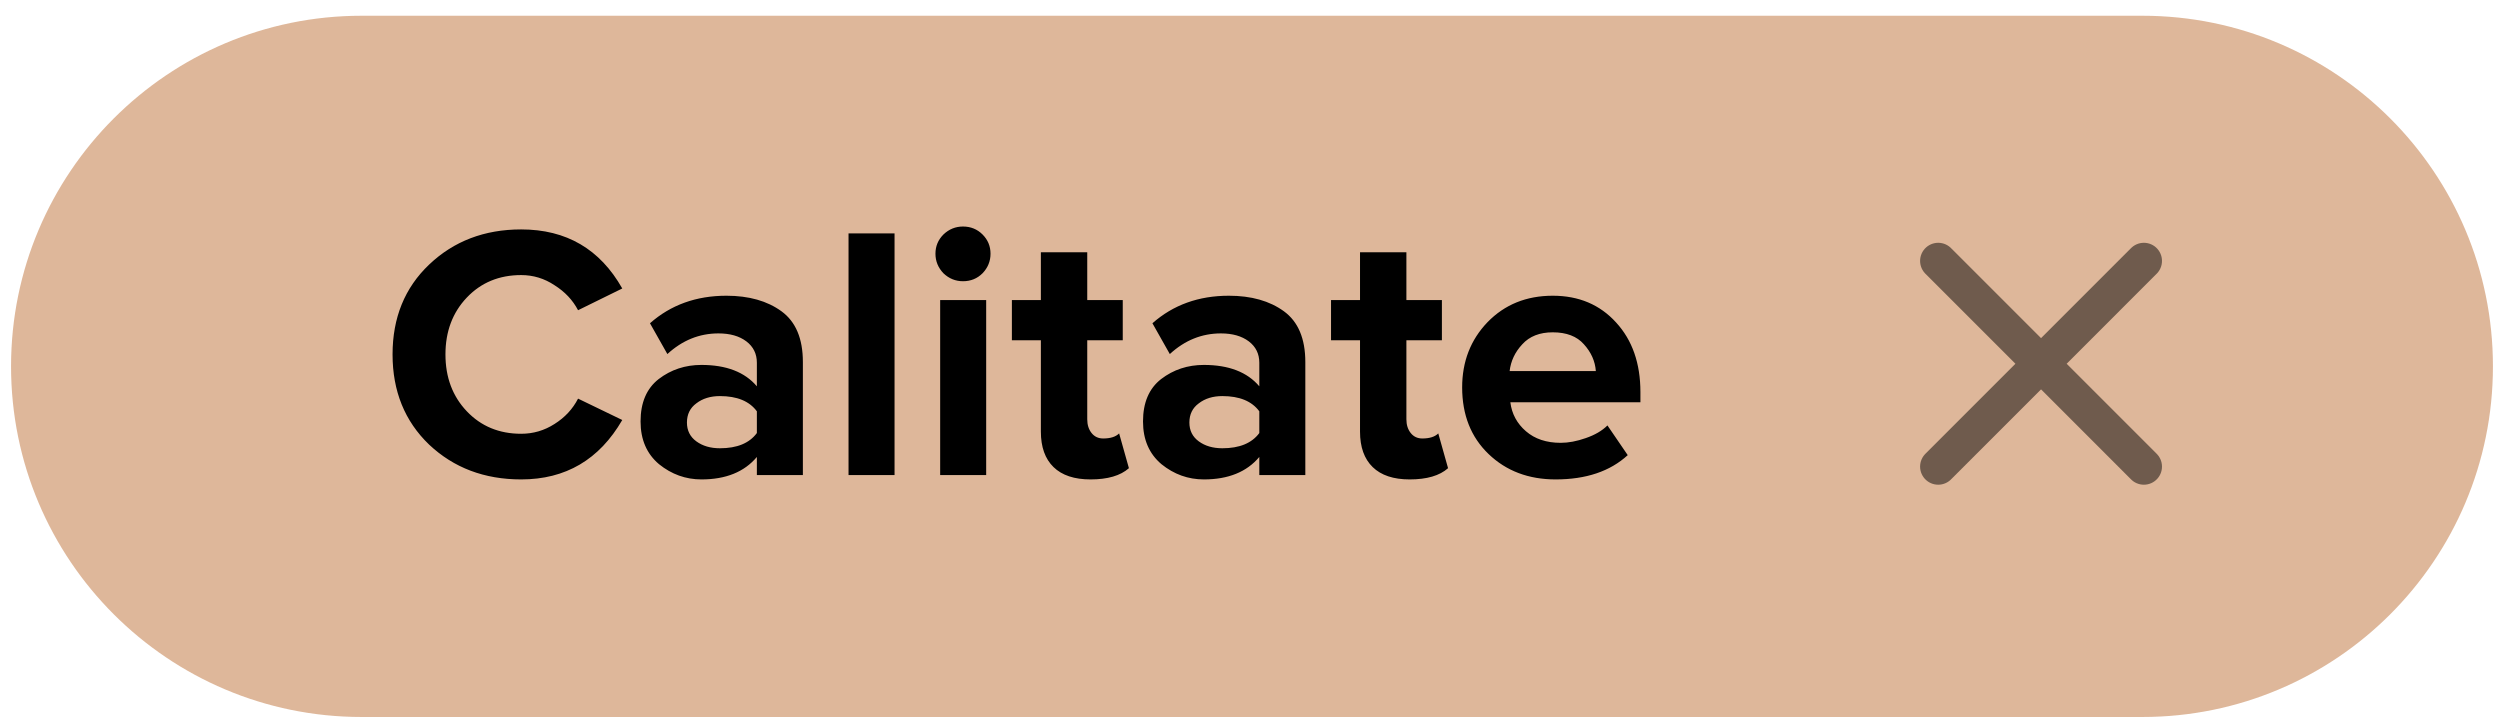
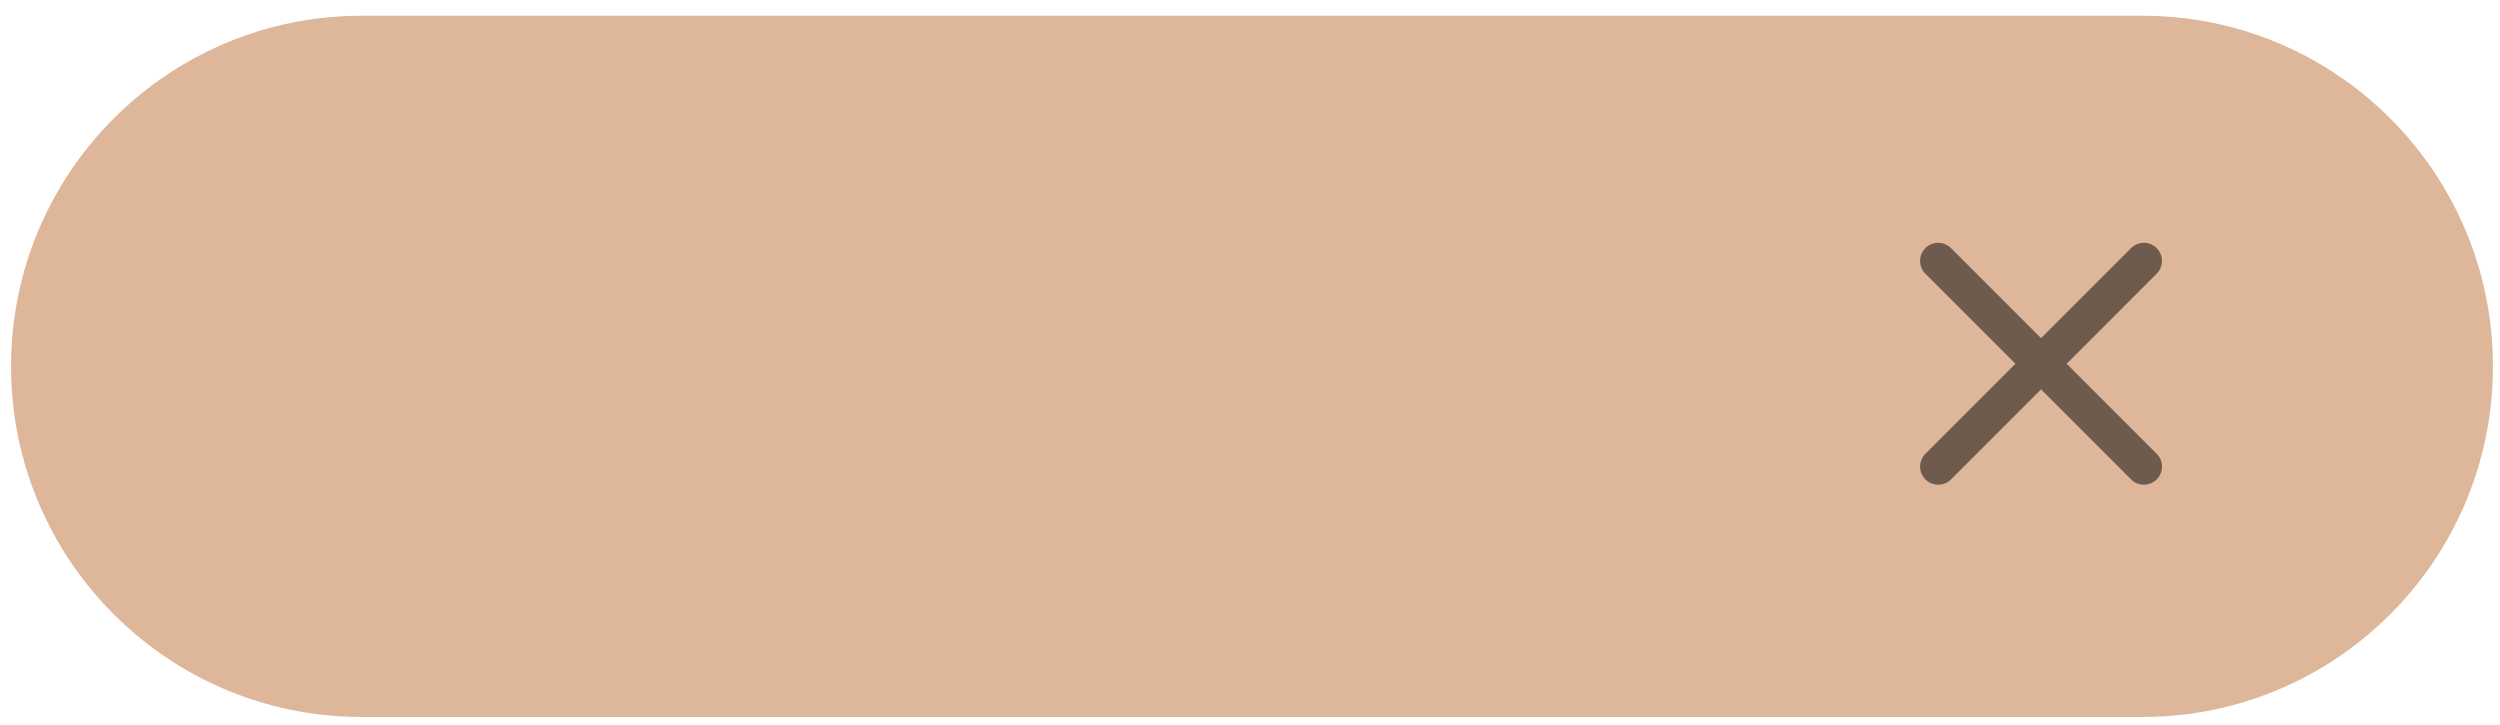
<svg xmlns="http://www.w3.org/2000/svg" width="138" height="40" viewBox="0 0 138 40" fill="none">
  <path opacity="0.8" d="M0.61 20.224C0.61 9.535 9.276 0.869 19.965 0.869H118.256C128.945 0.869 137.61 9.535 137.61 20.224V20.224C137.61 30.913 128.945 39.578 118.256 39.578H19.965C9.276 39.578 0.61 30.913 0.61 20.224V20.224Z" fill="#D6A581" />
-   <path d="M28.769 26.464C26.742 26.464 25.049 25.824 23.689 24.544C22.342 23.251 21.669 21.591 21.669 19.564C21.669 17.538 22.342 15.884 23.689 14.604C25.049 13.311 26.742 12.664 28.769 12.664C31.262 12.664 33.122 13.751 34.349 15.924L31.909 17.124C31.615 16.564 31.182 16.104 30.609 15.744C30.049 15.371 29.435 15.184 28.769 15.184C27.555 15.184 26.555 15.598 25.769 16.424C24.982 17.251 24.589 18.297 24.589 19.564C24.589 20.831 24.982 21.878 25.769 22.704C26.555 23.531 27.555 23.944 28.769 23.944C29.435 23.944 30.049 23.764 30.609 23.404C31.182 23.044 31.615 22.578 31.909 22.004L34.349 23.184C33.082 25.371 31.222 26.464 28.769 26.464ZM44.319 26.224L41.779 26.224L41.779 25.224C41.086 26.051 40.066 26.464 38.719 26.464C37.853 26.464 37.073 26.184 36.379 25.624C35.699 25.051 35.359 24.264 35.359 23.264C35.359 22.224 35.693 21.444 36.359 20.924C37.039 20.404 37.826 20.144 38.719 20.144C40.093 20.144 41.113 20.538 41.779 21.324L41.779 20.024C41.779 19.531 41.586 19.137 41.199 18.844C40.813 18.551 40.299 18.404 39.659 18.404C38.606 18.404 37.666 18.784 36.839 19.544L35.879 17.844C37.026 16.831 38.433 16.324 40.099 16.324C41.339 16.324 42.353 16.611 43.139 17.184C43.926 17.758 44.319 18.691 44.319 19.984L44.319 26.224ZM39.739 24.744C40.686 24.744 41.366 24.464 41.779 23.904L41.779 22.704C41.366 22.144 40.686 21.864 39.739 21.864C39.219 21.864 38.786 21.997 38.439 22.264C38.093 22.517 37.919 22.871 37.919 23.324C37.919 23.764 38.093 24.111 38.439 24.364C38.786 24.617 39.219 24.744 39.739 24.744ZM49.379 26.224L46.839 26.224L46.839 12.884L49.379 12.884L49.379 26.224ZM53.157 15.524C52.744 15.524 52.384 15.377 52.077 15.084C51.784 14.777 51.637 14.418 51.637 14.004C51.637 13.591 51.784 13.238 52.077 12.944C52.384 12.651 52.744 12.504 53.157 12.504C53.584 12.504 53.944 12.651 54.237 12.944C54.531 13.238 54.677 13.591 54.677 14.004C54.677 14.418 54.531 14.777 54.237 15.084C53.944 15.377 53.584 15.524 53.157 15.524ZM54.437 26.224L51.897 26.224L51.897 16.564L54.437 16.564L54.437 26.224ZM60.196 26.464C59.303 26.464 58.623 26.238 58.156 25.784C57.689 25.331 57.456 24.677 57.456 23.824L57.456 18.784L55.856 18.784L55.856 16.564L57.456 16.564L57.456 13.924L60.016 13.924L60.016 16.564L61.976 16.564L61.976 18.784L60.016 18.784L60.016 23.144C60.016 23.451 60.096 23.704 60.256 23.904C60.416 24.104 60.629 24.204 60.896 24.204C61.296 24.204 61.589 24.111 61.776 23.924L62.316 25.844C61.849 26.258 61.142 26.464 60.196 26.464ZM72.054 26.224L69.514 26.224L69.514 25.224C68.82 26.051 67.8 26.464 66.454 26.464C65.587 26.464 64.807 26.184 64.114 25.624C63.434 25.051 63.094 24.264 63.094 23.264C63.094 22.224 63.427 21.444 64.094 20.924C64.774 20.404 65.56 20.144 66.454 20.144C67.827 20.144 68.847 20.538 69.514 21.324L69.514 20.024C69.514 19.531 69.32 19.137 68.934 18.844C68.547 18.551 68.034 18.404 67.394 18.404C66.34 18.404 65.4 18.784 64.574 19.544L63.614 17.844C64.76 16.831 66.167 16.324 67.834 16.324C69.074 16.324 70.087 16.611 70.874 17.184C71.66 17.758 72.054 18.691 72.054 19.984L72.054 26.224ZM67.474 24.744C68.42 24.744 69.1 24.464 69.514 23.904L69.514 22.704C69.1 22.144 68.42 21.864 67.474 21.864C66.954 21.864 66.52 21.997 66.174 22.264C65.827 22.517 65.654 22.871 65.654 23.324C65.654 23.764 65.827 24.111 66.174 24.364C66.52 24.617 66.954 24.744 67.474 24.744ZM77.813 26.464C76.92 26.464 76.24 26.238 75.773 25.784C75.306 25.331 75.073 24.677 75.073 23.824L75.073 18.784L73.473 18.784L73.473 16.564L75.073 16.564L75.073 13.924L77.633 13.924L77.633 16.564L79.593 16.564L79.593 18.784L77.633 18.784L77.633 23.144C77.633 23.451 77.713 23.704 77.873 23.904C78.033 24.104 78.246 24.204 78.513 24.204C78.913 24.204 79.206 24.111 79.393 23.924L79.933 25.844C79.466 26.258 78.76 26.464 77.813 26.464ZM85.871 26.464C84.377 26.464 83.144 25.997 82.171 25.064C81.198 24.131 80.711 22.904 80.711 21.384C80.711 19.957 81.177 18.758 82.111 17.784C83.058 16.811 84.257 16.324 85.711 16.324C87.151 16.324 88.317 16.817 89.211 17.804C90.104 18.777 90.551 20.058 90.551 21.644L90.551 22.204L83.371 22.204C83.451 22.844 83.737 23.378 84.231 23.804C84.724 24.231 85.364 24.444 86.151 24.444C86.578 24.444 87.037 24.358 87.531 24.184C88.037 24.011 88.438 23.777 88.731 23.484L89.851 25.124C88.877 26.017 87.551 26.464 85.871 26.464ZM88.091 20.484C88.051 19.938 87.831 19.444 87.431 19.004C87.044 18.564 86.471 18.344 85.711 18.344C84.991 18.344 84.431 18.564 84.031 19.004C83.631 19.431 83.397 19.924 83.331 20.484L88.091 20.484Z" fill="black" />
  <path opacity="0.5" d="M106.989 14.402L118.342 25.756M118.342 14.402L106.989 25.756" stroke="black" stroke-width="2" stroke-linecap="round" stroke-linejoin="round" />
</svg>